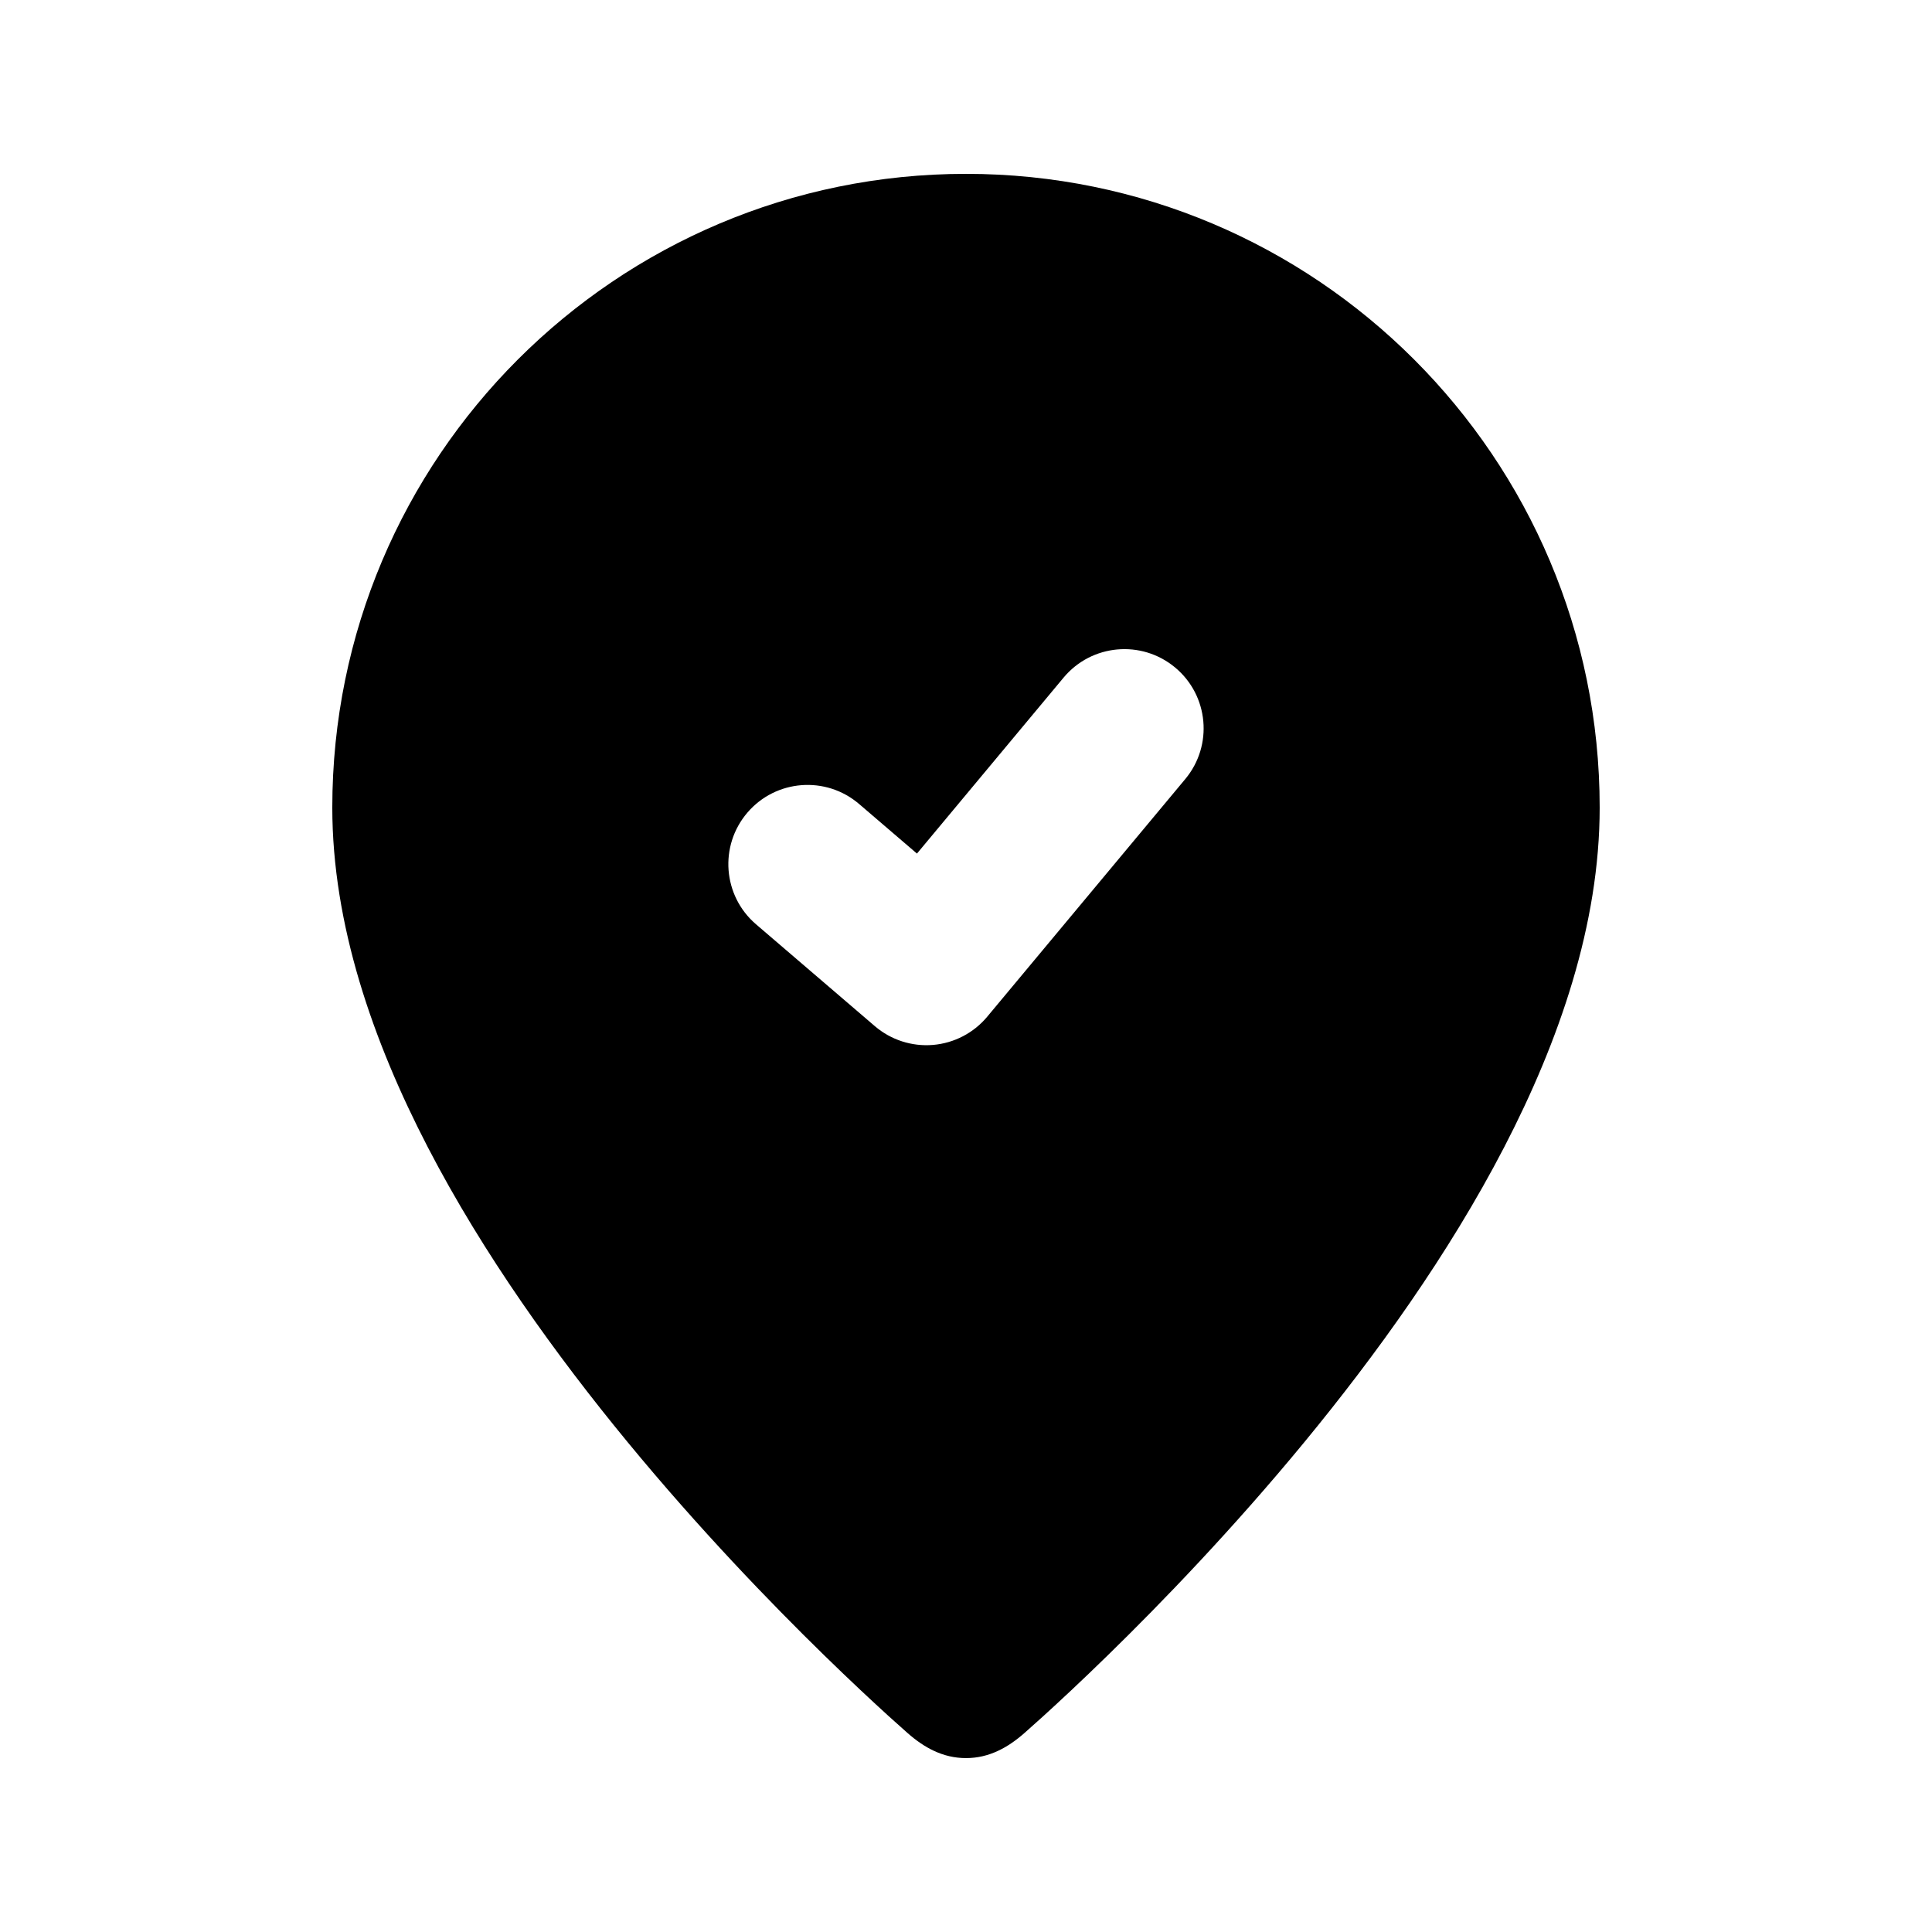
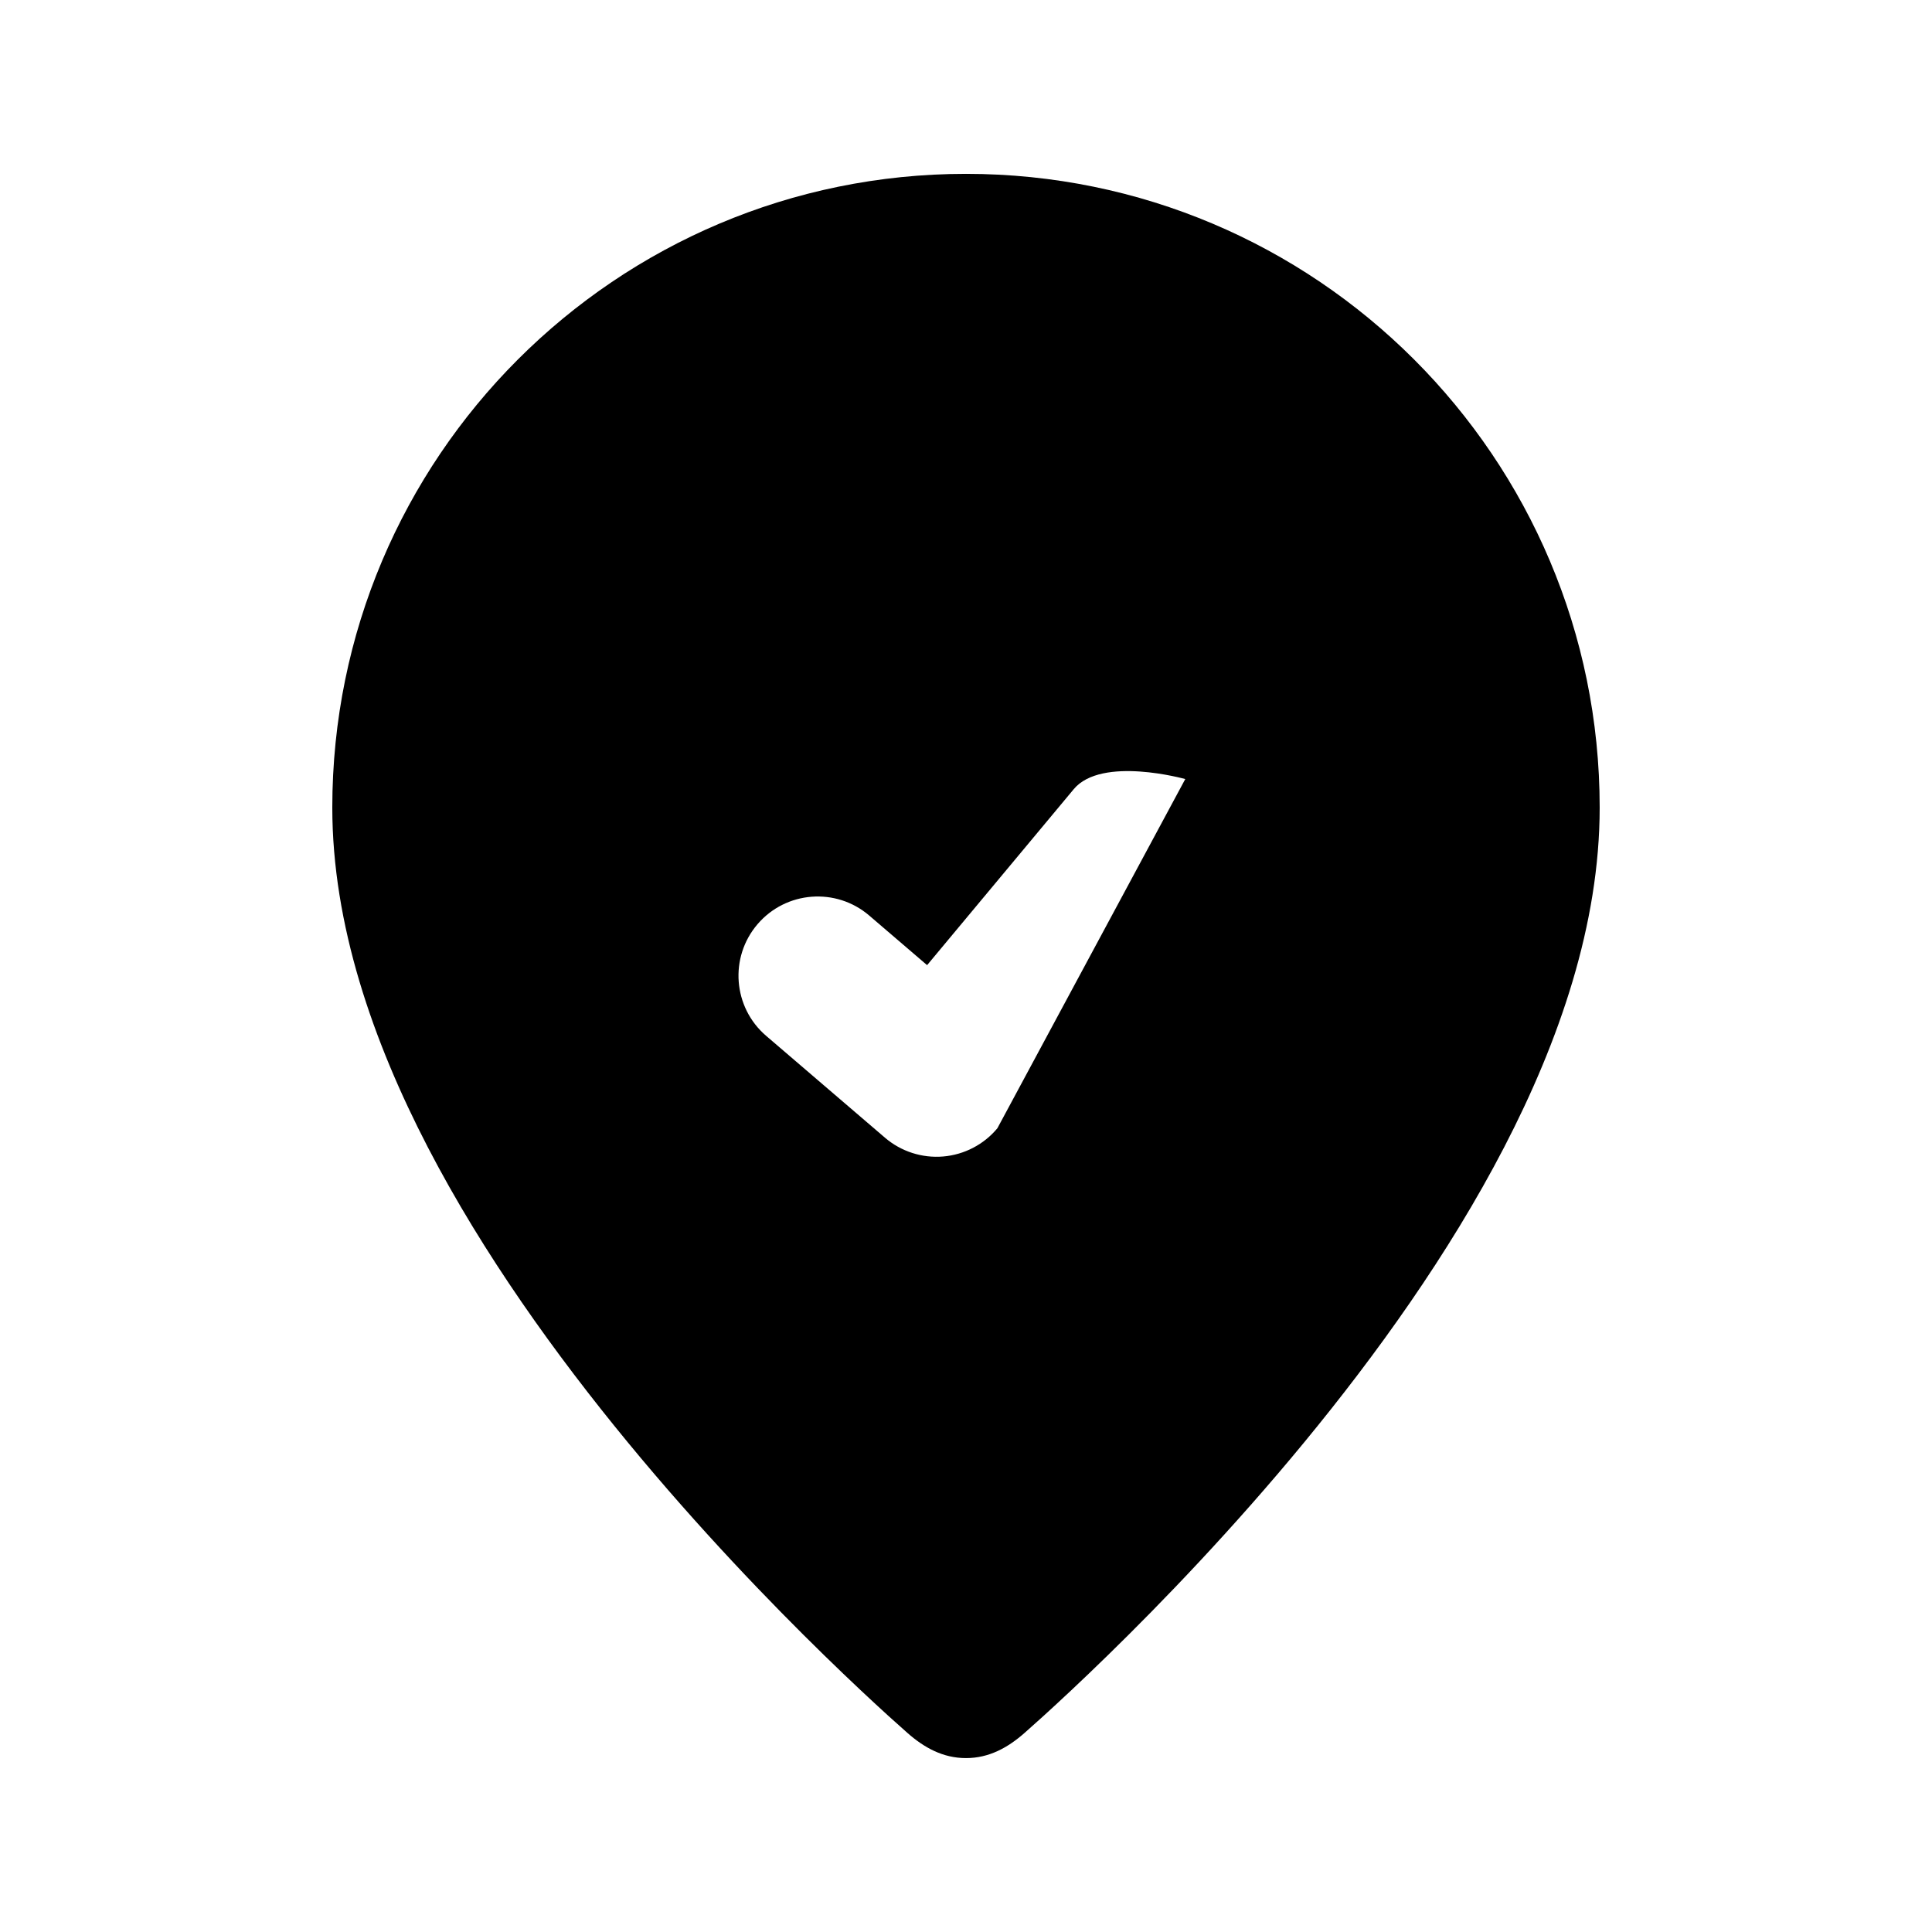
<svg xmlns="http://www.w3.org/2000/svg" fill="#000000" width="800px" height="800px" version="1.1" viewBox="144 144 512 512">
-   <path d="m379.57 598.85c2.094 1.898 3.75 3.371 4.902 4.387 4.441 3.914 9.414 6.676 15.527 6.676 6.098 0.004 11.09-2.769 15.523-6.676 1.152-1.016 2.809-2.488 4.902-4.387 4.184-3.801 10.109-9.305 17.195-16.223 14.156-13.816 33.074-33.406 52.055-56.453 18.926-22.984 38.262-49.82 52.941-78.141 14.59-28.133 25.316-59.117 25.316-90.02 0-92.75-75.188-167.94-167.93-167.94-92.75 0-167.94 75.188-167.94 167.94 0 30.902 10.727 61.887 25.316 90.02 14.684 28.32 34.016 55.156 52.941 78.141 18.98 23.047 37.902 42.637 52.055 56.453 7.09 6.918 13.016 12.422 17.195 16.223zm78.539-248.39c7.422-8.906 6.219-22.145-2.688-29.566s-22.145-6.219-29.566 2.688l-38.852 46.625-15.328-13.137c-8.801-7.543-22.055-6.527-29.602 2.277-7.543 8.801-6.523 22.055 2.277 29.598l31.488 26.992c4.266 3.656 9.82 5.449 15.418 4.981 5.598-0.473 10.773-3.164 14.371-7.481z" fill-rule="evenodd" />
+   <path d="m379.57 598.85c2.094 1.898 3.75 3.371 4.902 4.387 4.441 3.914 9.414 6.676 15.527 6.676 6.098 0.004 11.09-2.769 15.523-6.676 1.152-1.016 2.809-2.488 4.902-4.387 4.184-3.801 10.109-9.305 17.195-16.223 14.156-13.816 33.074-33.406 52.055-56.453 18.926-22.984 38.262-49.82 52.941-78.141 14.59-28.133 25.316-59.117 25.316-90.02 0-92.75-75.188-167.94-167.93-167.94-92.75 0-167.94 75.188-167.94 167.94 0 30.902 10.727 61.887 25.316 90.02 14.684 28.32 34.016 55.156 52.941 78.141 18.98 23.047 37.902 42.637 52.055 56.453 7.09 6.918 13.016 12.422 17.195 16.223zm78.539-248.39s-22.145-6.219-29.566 2.688l-38.852 46.625-15.328-13.137c-8.801-7.543-22.055-6.527-29.602 2.277-7.543 8.801-6.523 22.055 2.277 29.598l31.488 26.992c4.266 3.656 9.82 5.449 15.418 4.981 5.598-0.473 10.773-3.164 14.371-7.481z" fill-rule="evenodd" />
</svg>